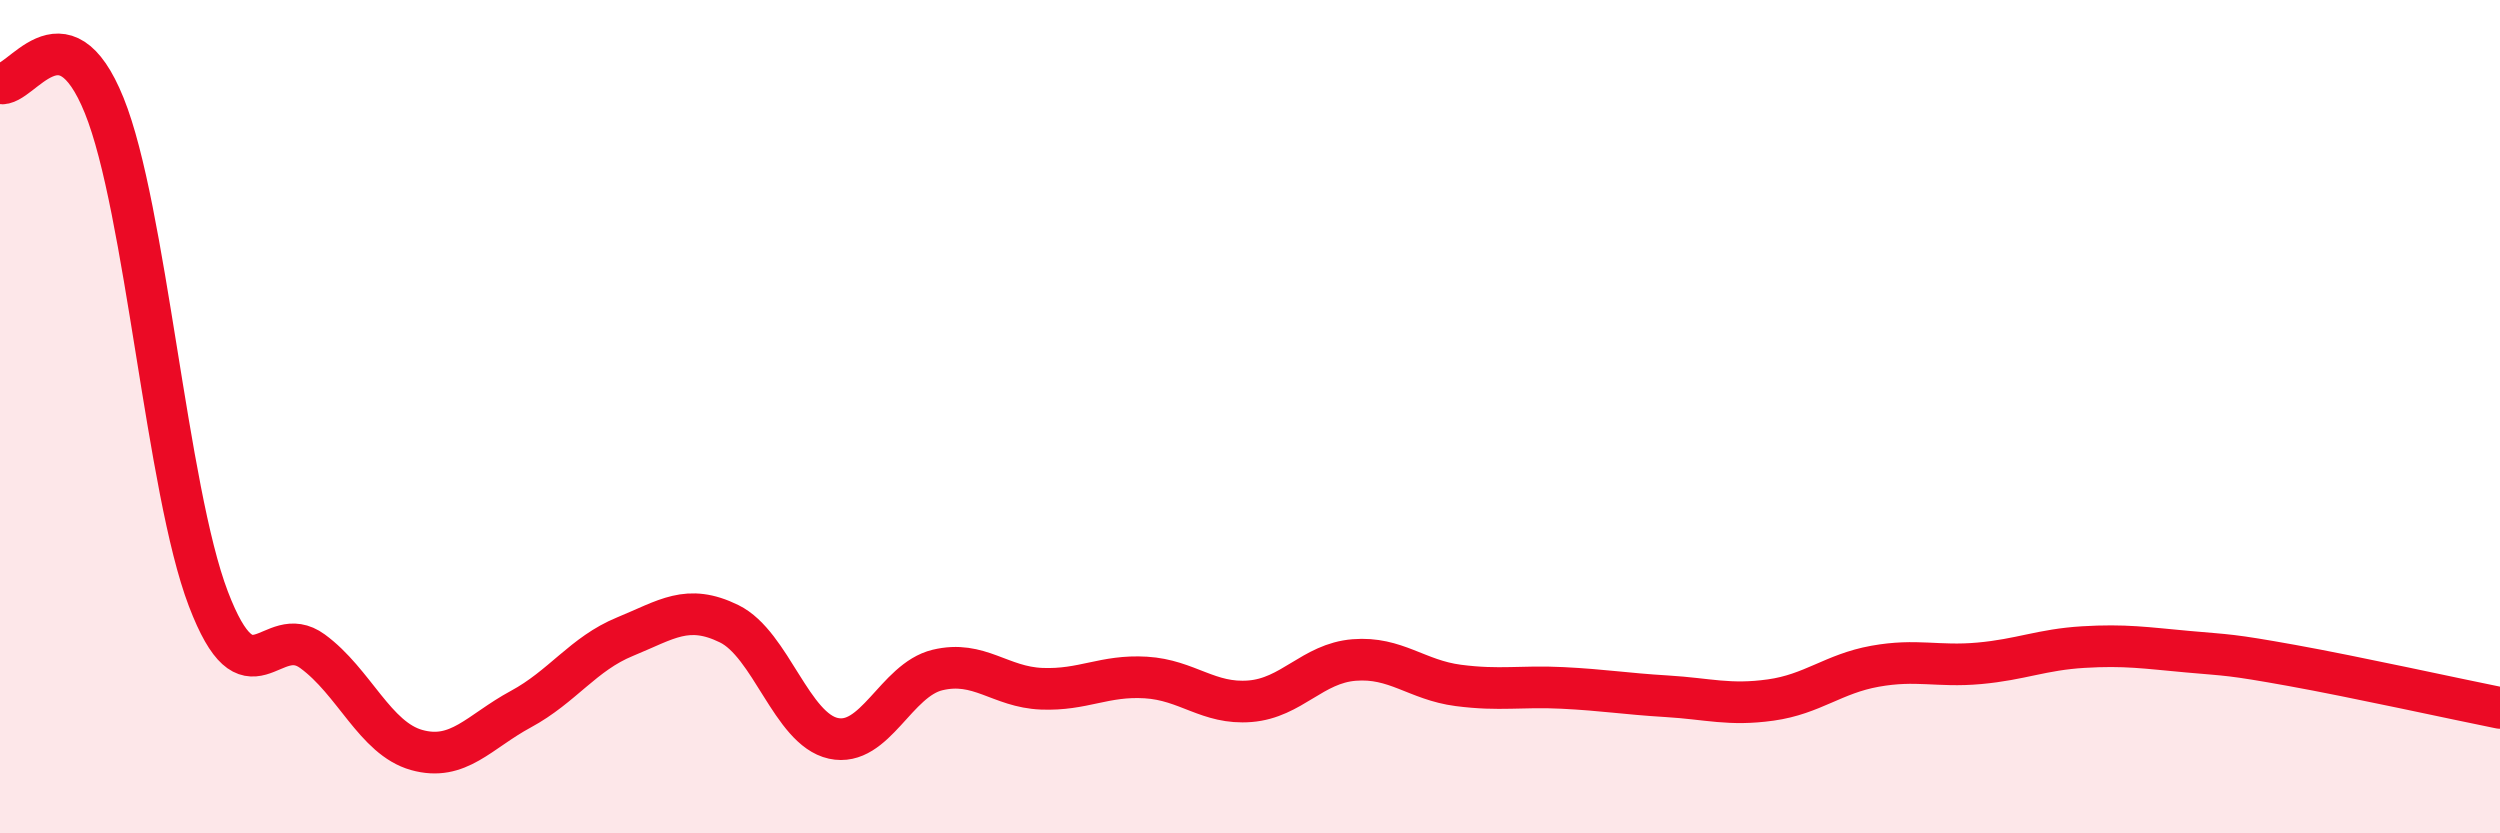
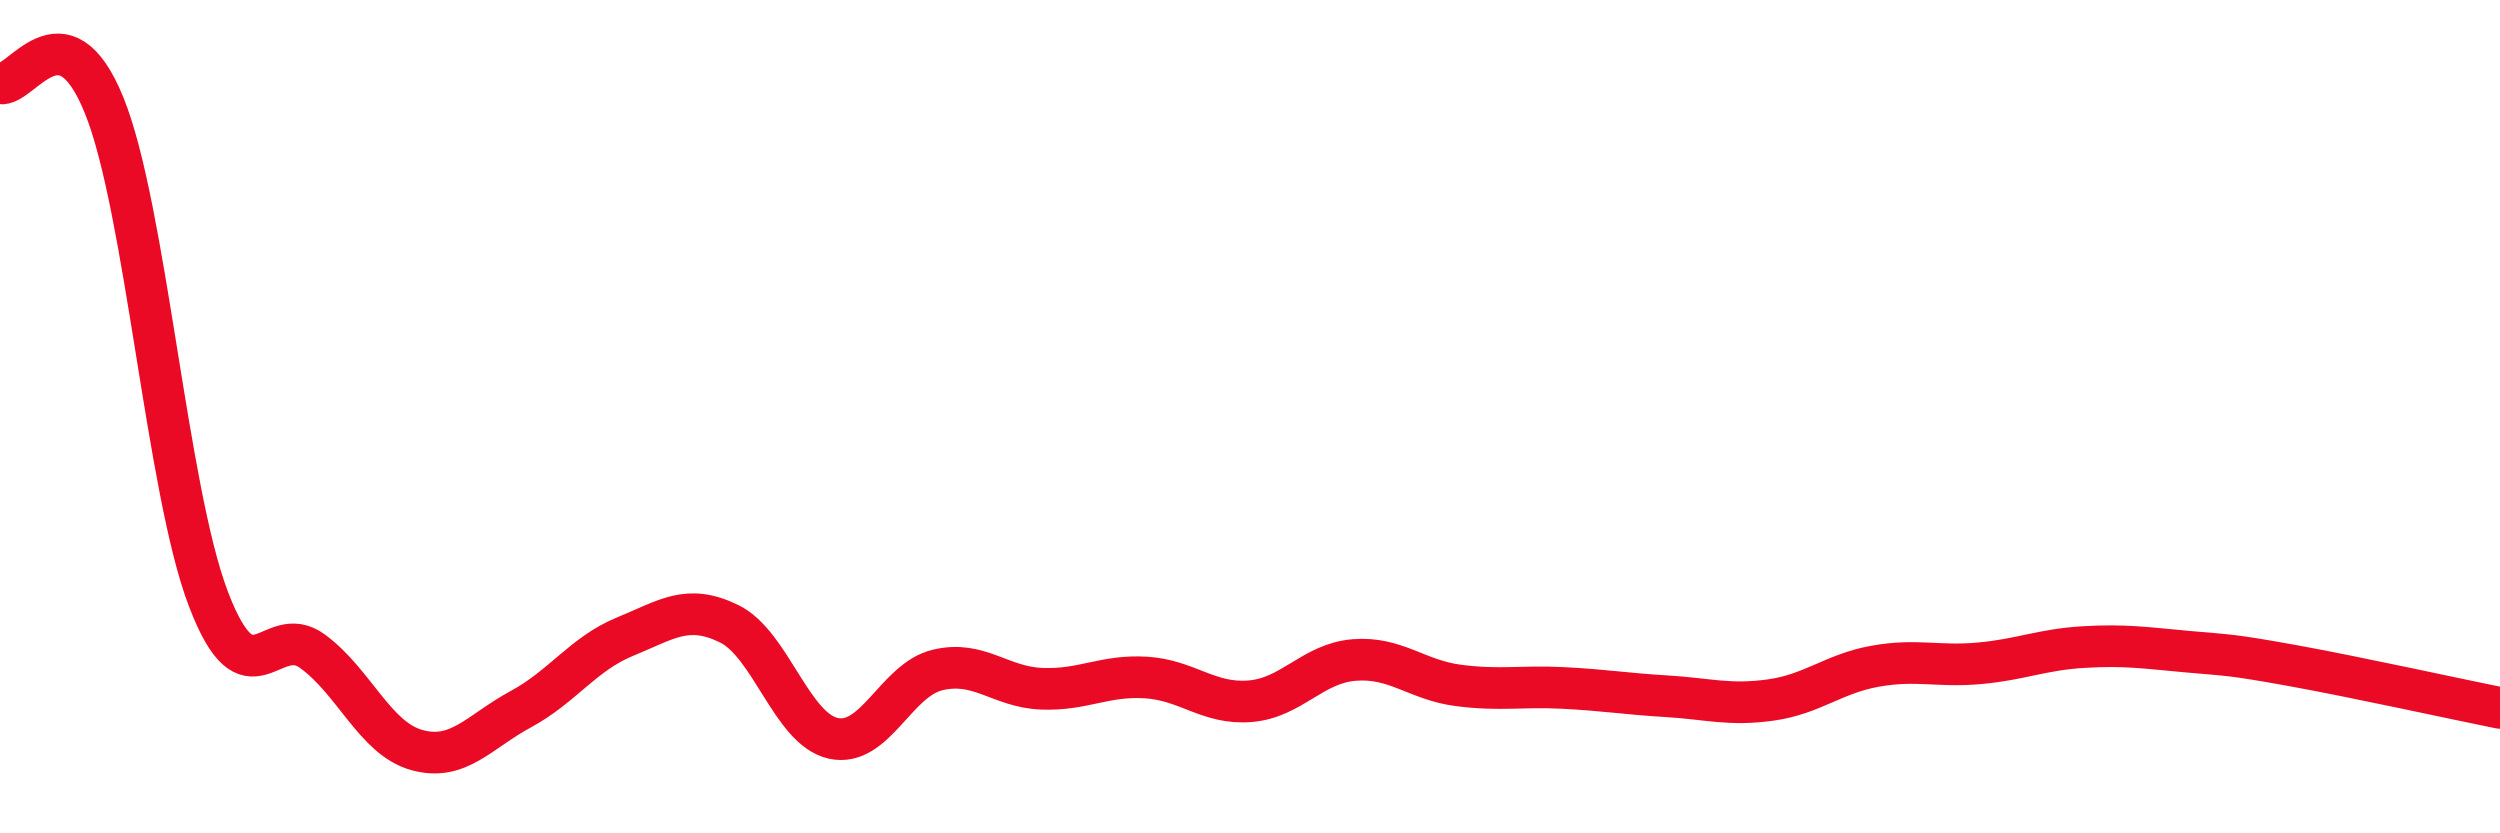
<svg xmlns="http://www.w3.org/2000/svg" width="60" height="20" viewBox="0 0 60 20">
-   <path d="M 0,2 C 0.5,2.11 1.5,0.06 2.5,2.53 C 3.5,5 4,11.75 5,14.37 C 6,16.99 6.5,14.9 7.5,15.63 C 8.5,16.36 9,17.72 10,18 C 11,18.28 11.5,17.56 12.5,17.02 C 13.5,16.48 14,15.69 15,15.28 C 16,14.87 16.5,14.48 17.5,14.97 C 18.5,15.46 19,17.5 20,17.72 C 21,17.94 21.5,16.32 22.5,16.08 C 23.5,15.84 24,16.49 25,16.53 C 26,16.57 26.5,16.2 27.5,16.26 C 28.5,16.32 29,16.91 30,16.83 C 31,16.75 31.5,15.92 32.5,15.84 C 33.5,15.76 34,16.32 35,16.45 C 36,16.58 36.5,16.46 37.5,16.51 C 38.5,16.56 39,16.65 40,16.71 C 41,16.77 41.5,16.94 42.5,16.8 C 43.5,16.66 44,16.17 45,15.99 C 46,15.81 46.5,16.01 47.5,15.92 C 48.5,15.83 49,15.59 50,15.53 C 51,15.47 51.5,15.55 52.5,15.64 C 53.5,15.73 53.5,15.7 55,15.97 C 56.5,16.24 59,16.79 60,16.99L60 20L0 20Z" fill="#EB0A25" opacity="0.1" stroke-linecap="round" stroke-linejoin="round" />
  <path d="M 0,2 C 0.5,2.11 1.5,0.06 2.5,2.53 C 3.5,5 4,11.75 5,14.37 C 6,16.99 6.5,14.9 7.5,15.63 C 8.5,16.36 9,17.72 10,18 C 11,18.28 11.5,17.56 12.5,17.02 C 13.5,16.48 14,15.69 15,15.28 C 16,14.87 16.5,14.48 17.5,14.97 C 18.5,15.46 19,17.5 20,17.72 C 21,17.94 21.5,16.32 22.5,16.08 C 23.5,15.84 24,16.49 25,16.53 C 26,16.57 26.5,16.2 27.5,16.26 C 28.5,16.32 29,16.91 30,16.83 C 31,16.75 31.5,15.92 32.5,15.84 C 33.5,15.76 34,16.32 35,16.45 C 36,16.58 36.5,16.46 37.5,16.51 C 38.5,16.56 39,16.65 40,16.71 C 41,16.77 41.5,16.94 42.5,16.8 C 43.5,16.66 44,16.17 45,15.99 C 46,15.81 46.5,16.01 47.5,15.92 C 48.5,15.83 49,15.59 50,15.53 C 51,15.47 51.5,15.55 52.5,15.64 C 53.5,15.73 53.5,15.7 55,15.97 C 56.5,16.24 59,16.79 60,16.99" stroke="#EB0A25" stroke-width="1" fill="none" stroke-linecap="round" stroke-linejoin="round" />
</svg>